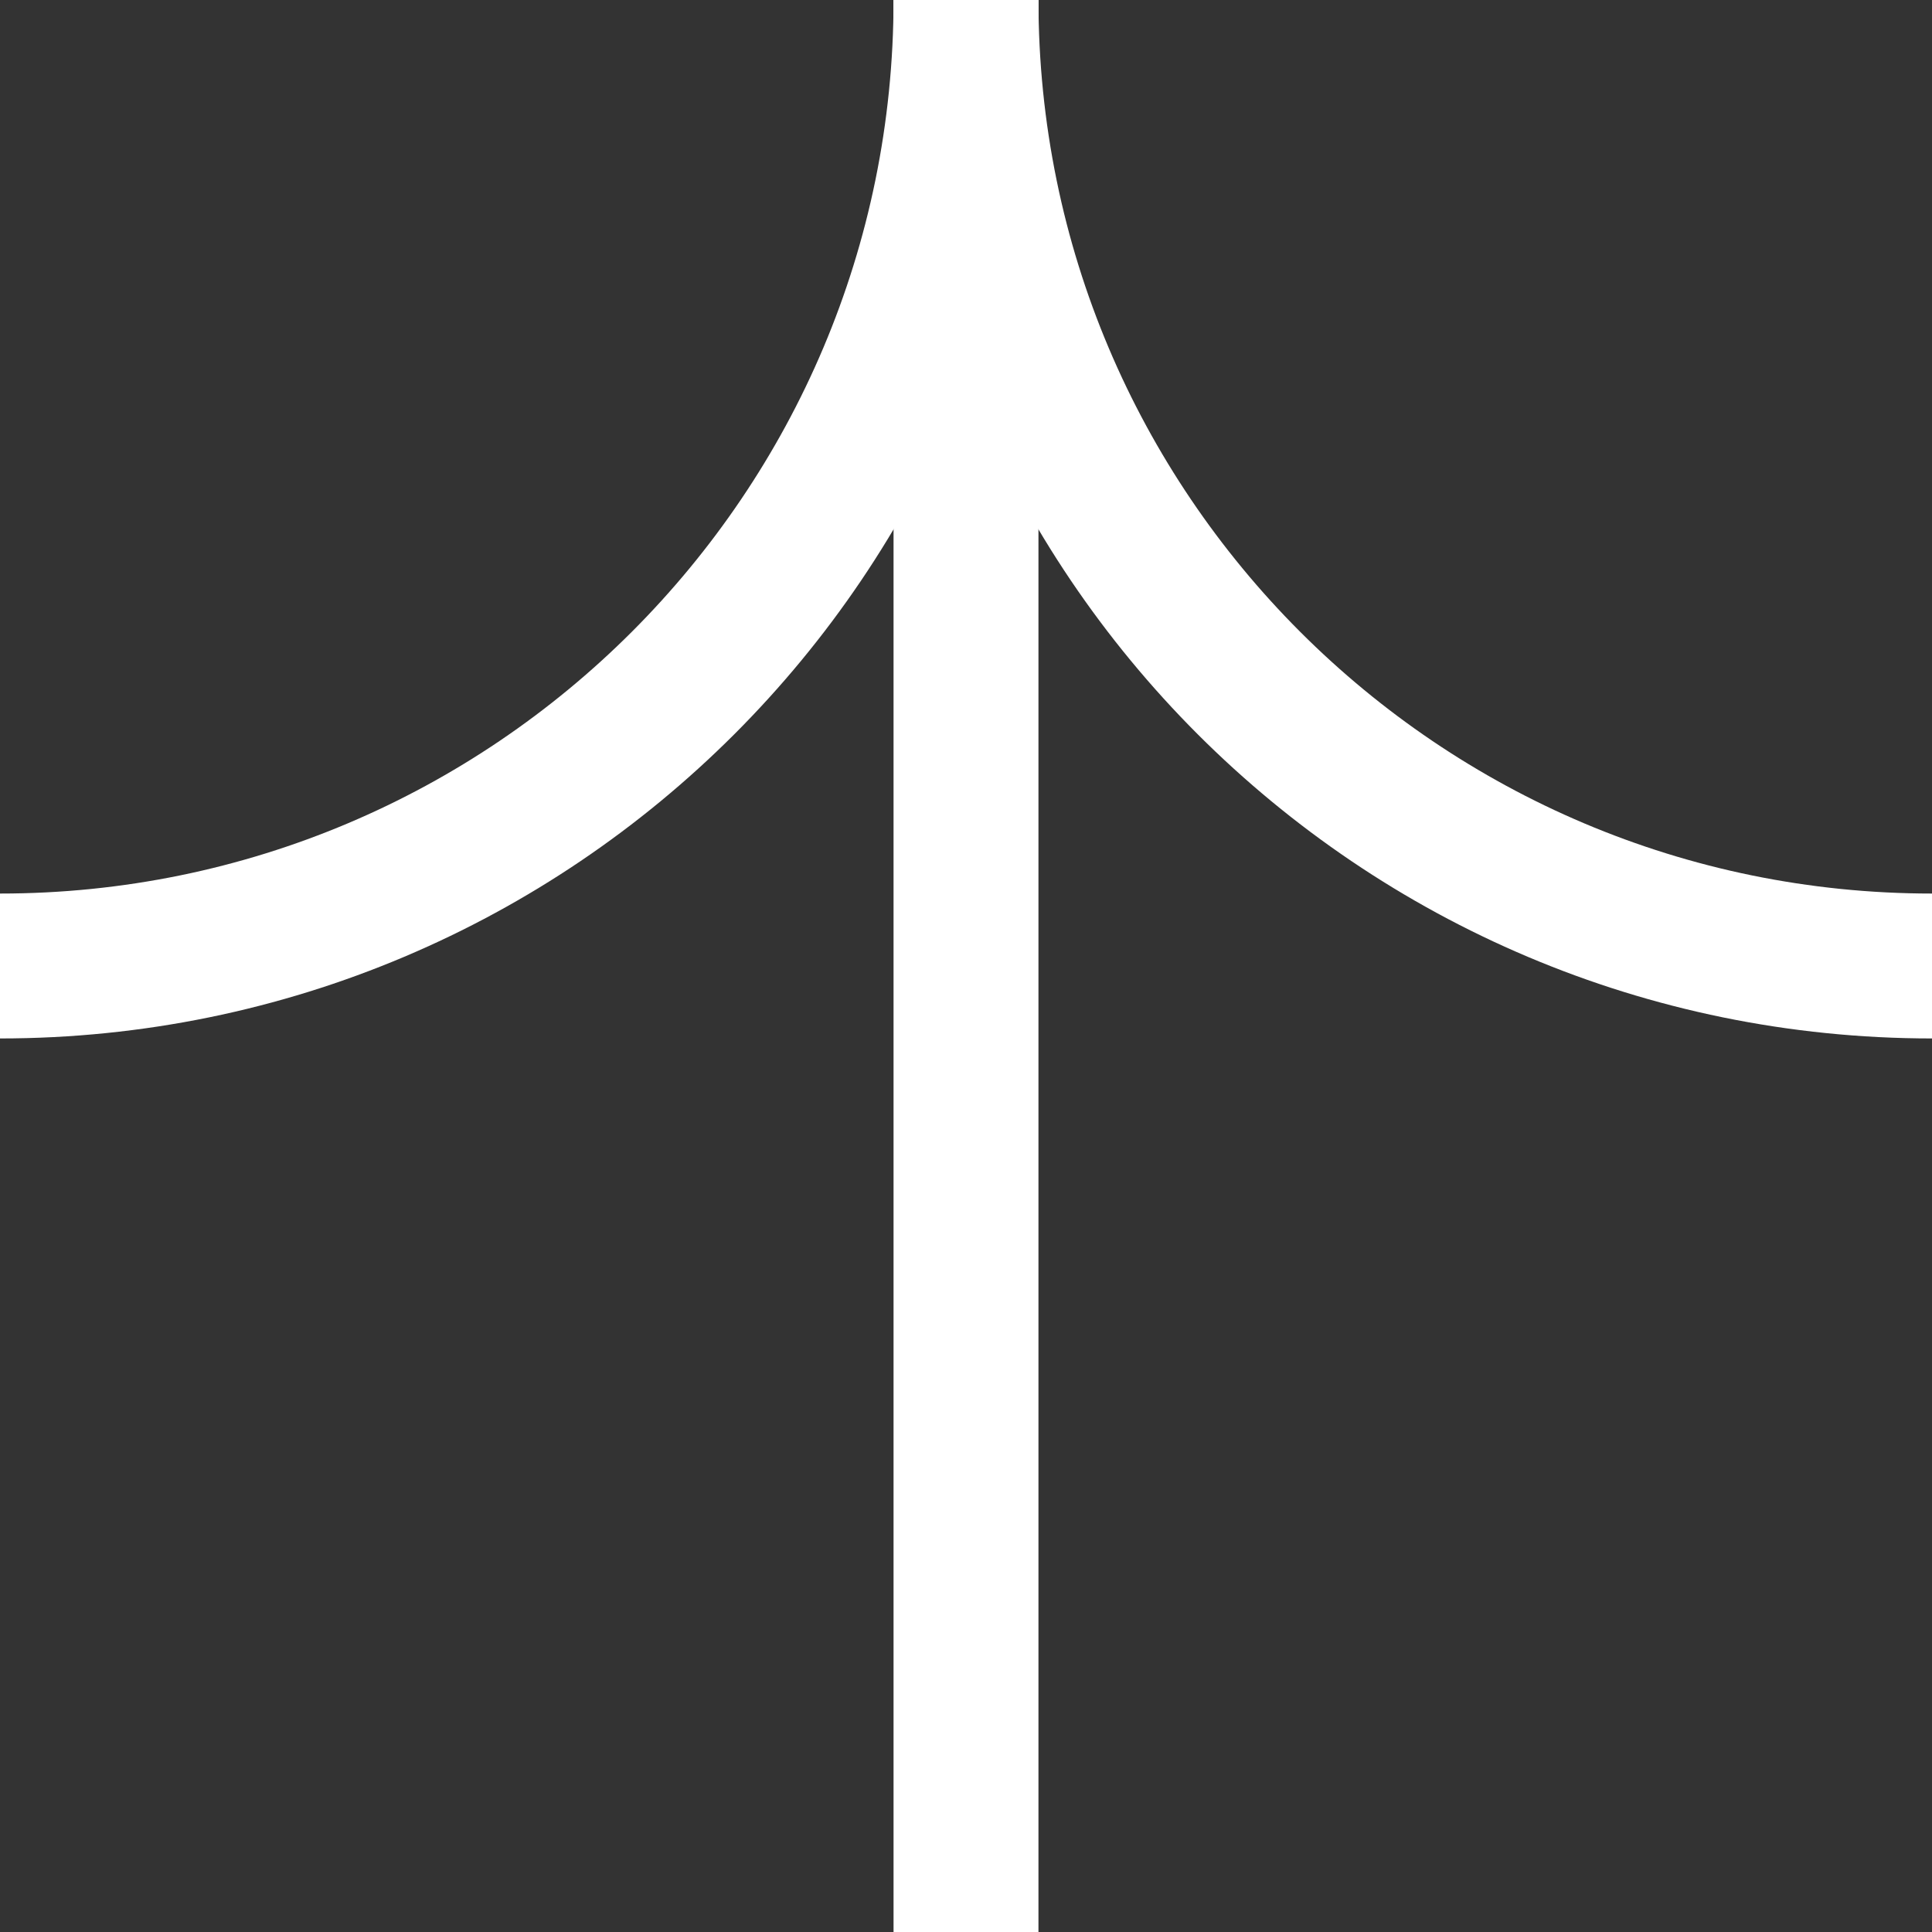
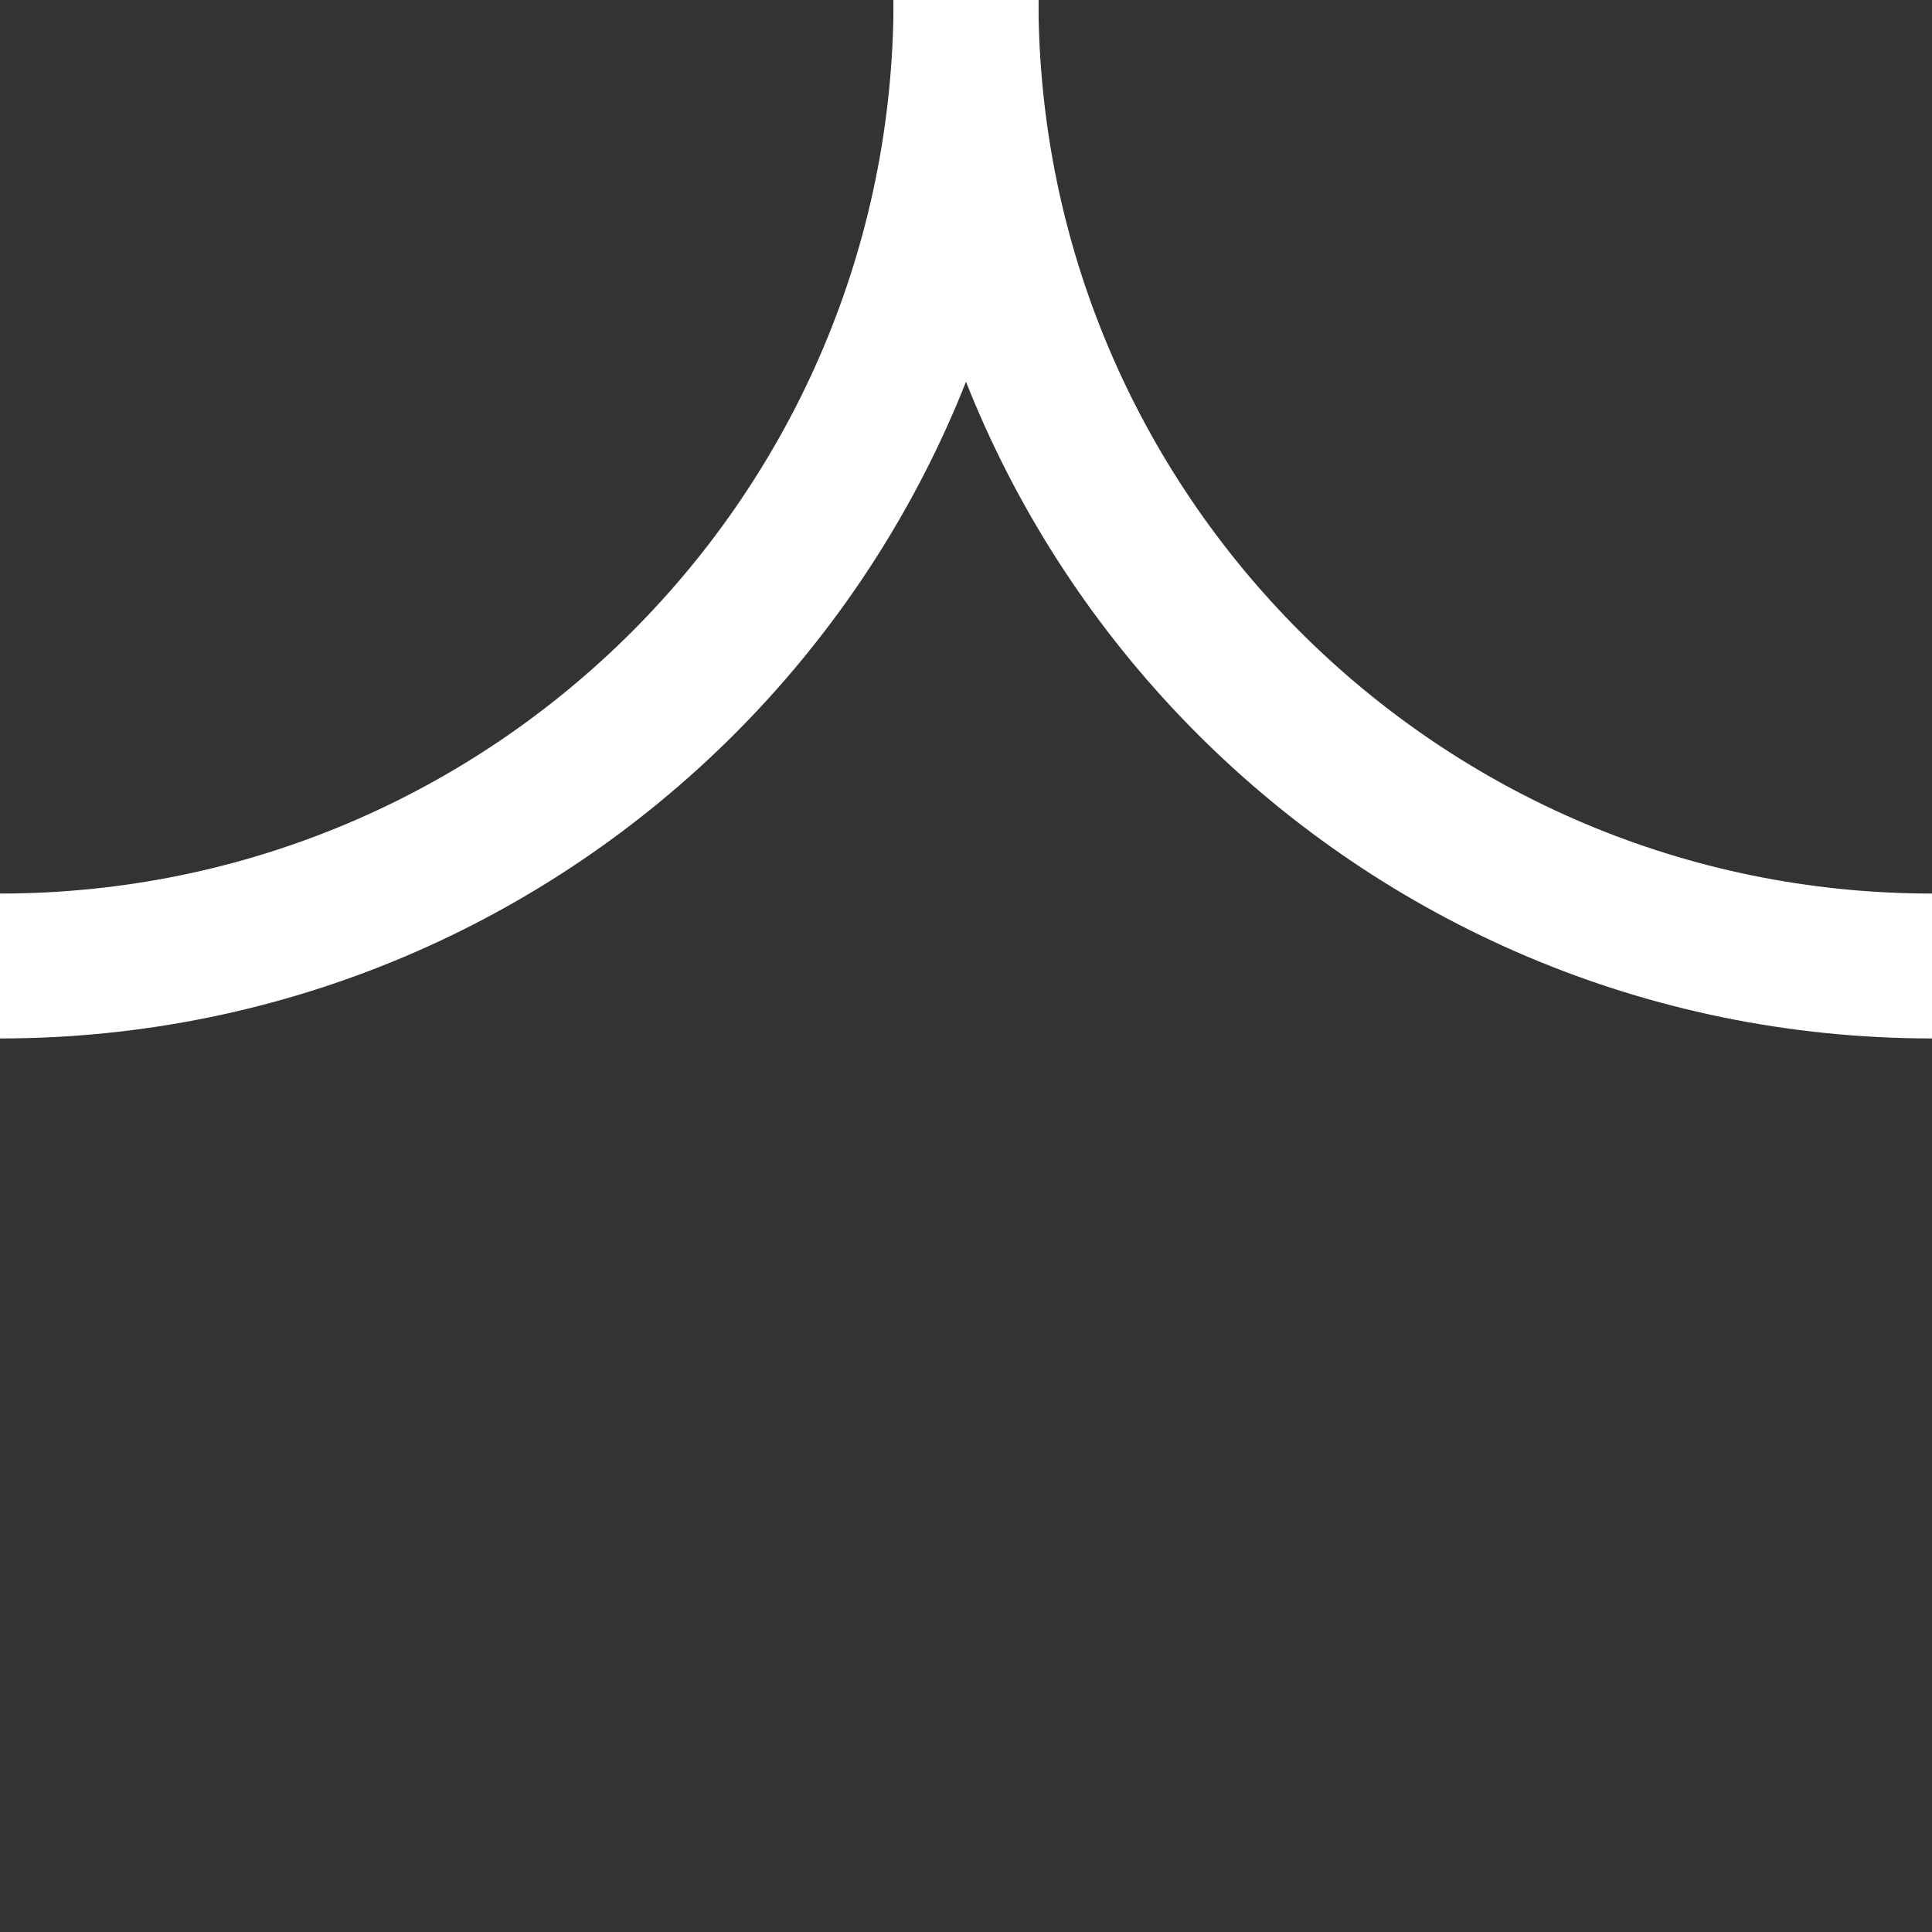
<svg xmlns="http://www.w3.org/2000/svg" width="40" height="40" viewBox="0 0 40 40" fill="none">
  <rect x="0" y="0" width="40" height="40" fill="#333333" stroke="none" />
  <path d="M40 20C28.955 20 20 11.045 20 -2.48567e-06" stroke="white" stroke-width="3" stroke-miterlimit="10" />
  <path d="M-7.09633e-10 20C11.045 20 20 11.045 20 -4.23413e-06" stroke="white" stroke-width="3" stroke-miterlimit="10" />
-   <path d="M20 -8.46826e-06L20 40" stroke="white" stroke-width="3" stroke-miterlimit="10" />
</svg>